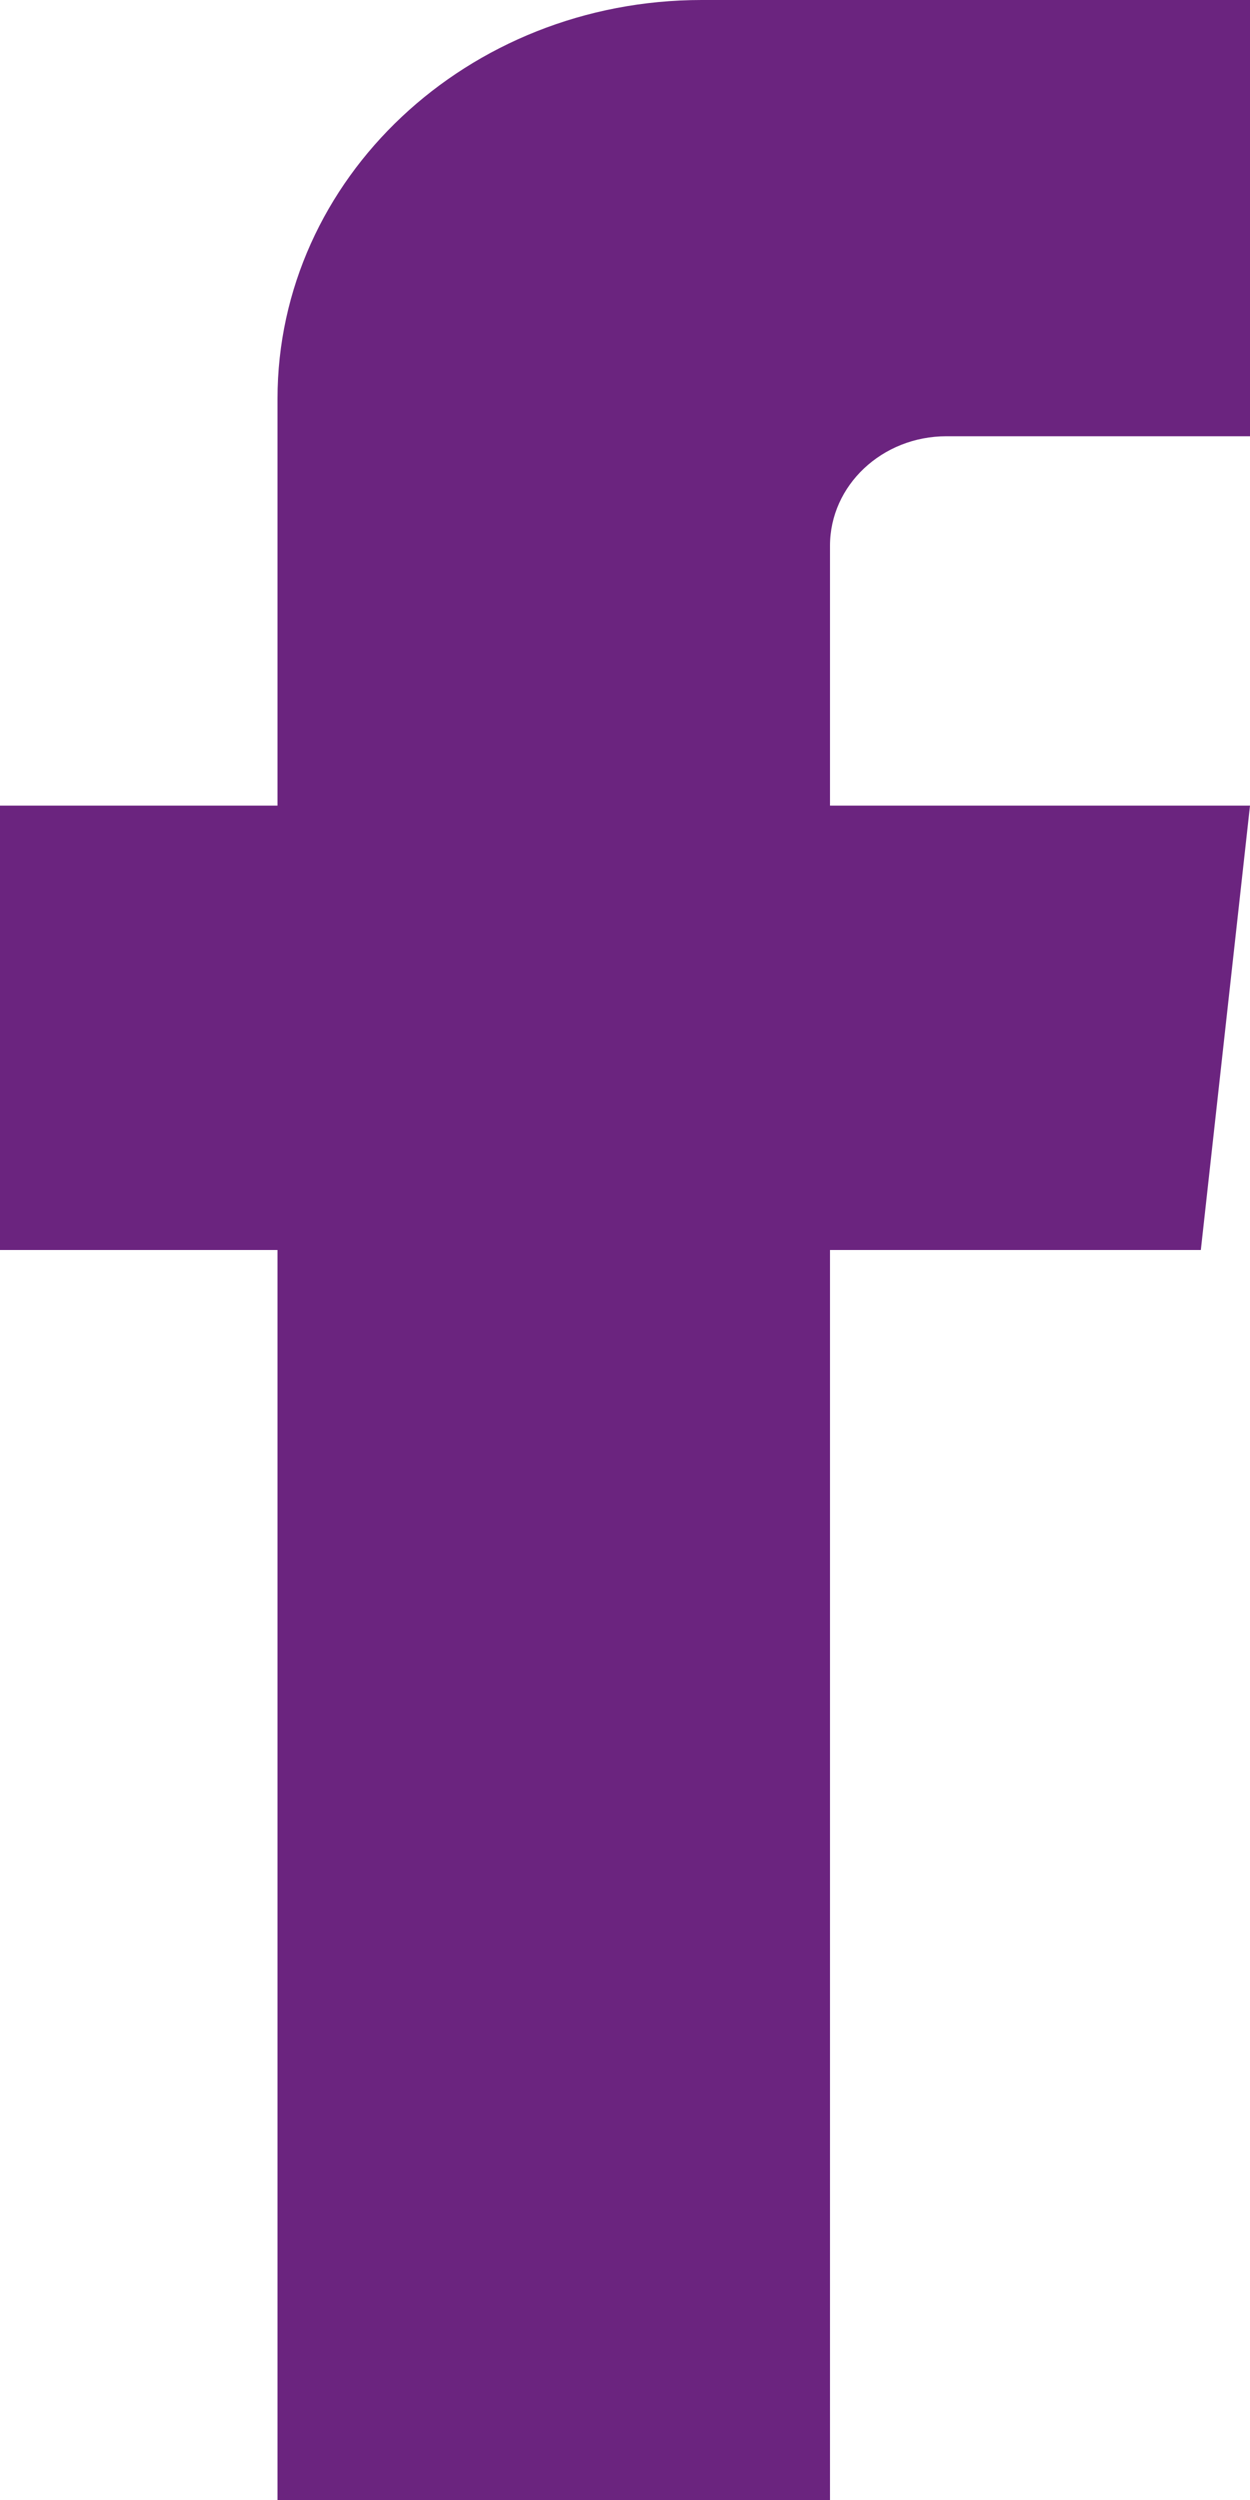
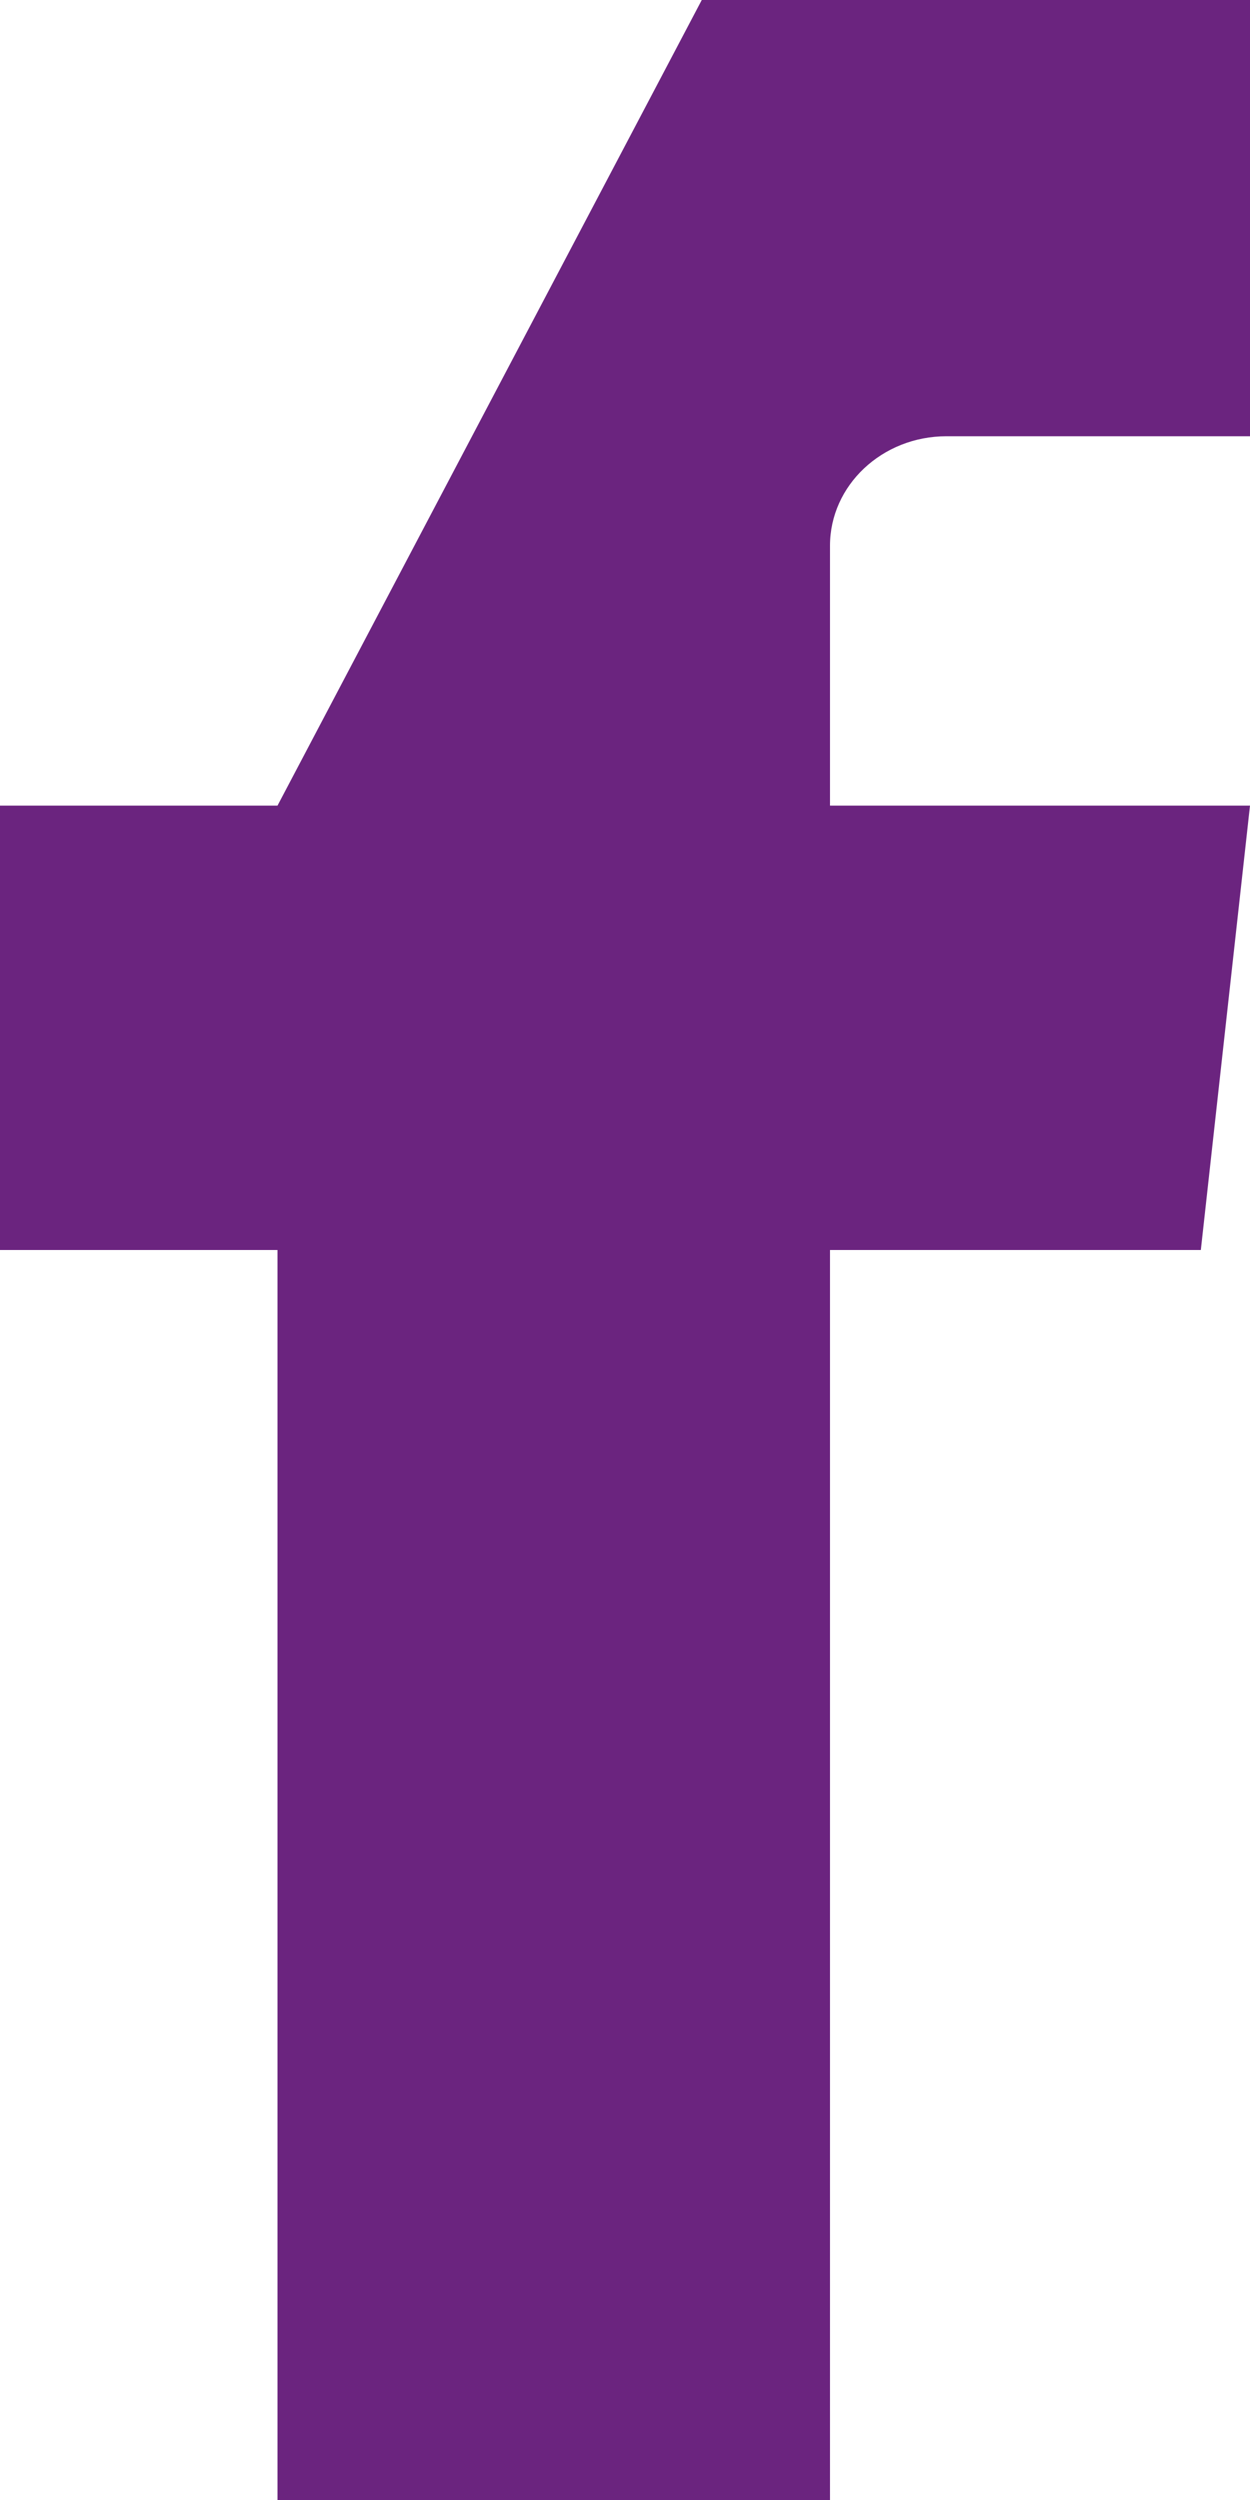
<svg xmlns="http://www.w3.org/2000/svg" width="12px" height="24px" viewBox="0 0 12 24" version="1.1">
  <title>facebook-purple</title>
  <desc>Created with Sketch.</desc>
  <g id="Main-Designs" stroke="none" stroke-width="1" fill="none" fill-rule="evenodd">
    <g id="Contact-Page" transform="translate(-150, -637)" fill="#6B247F">
      <g id="Group-12" transform="translate(150, 610)">
        <g id="Group-11" transform="translate(0, 27)">
-           <path d="M9.086,4.188 L12,4.188 L12,0 L6.737,0 C4.488,0 2.664,1.714 2.664,3.829 L2.664,7.734 L0,7.734 L0,12 L2.664,12 L2.664,24 L7.968,24 L7.968,12 L11.528,12 L12,7.734 L7.968,7.734 L7.968,5.239 C7.968,4.659 8.469,4.188 9.086,4.188" id="facebook-purple" />
+           <path d="M9.086,4.188 L12,4.188 L12,0 L6.737,0 L2.664,7.734 L0,7.734 L0,12 L2.664,12 L2.664,24 L7.968,24 L7.968,12 L11.528,12 L12,7.734 L7.968,7.734 L7.968,5.239 C7.968,4.659 8.469,4.188 9.086,4.188" id="facebook-purple" />
        </g>
      </g>
    </g>
  </g>
</svg>